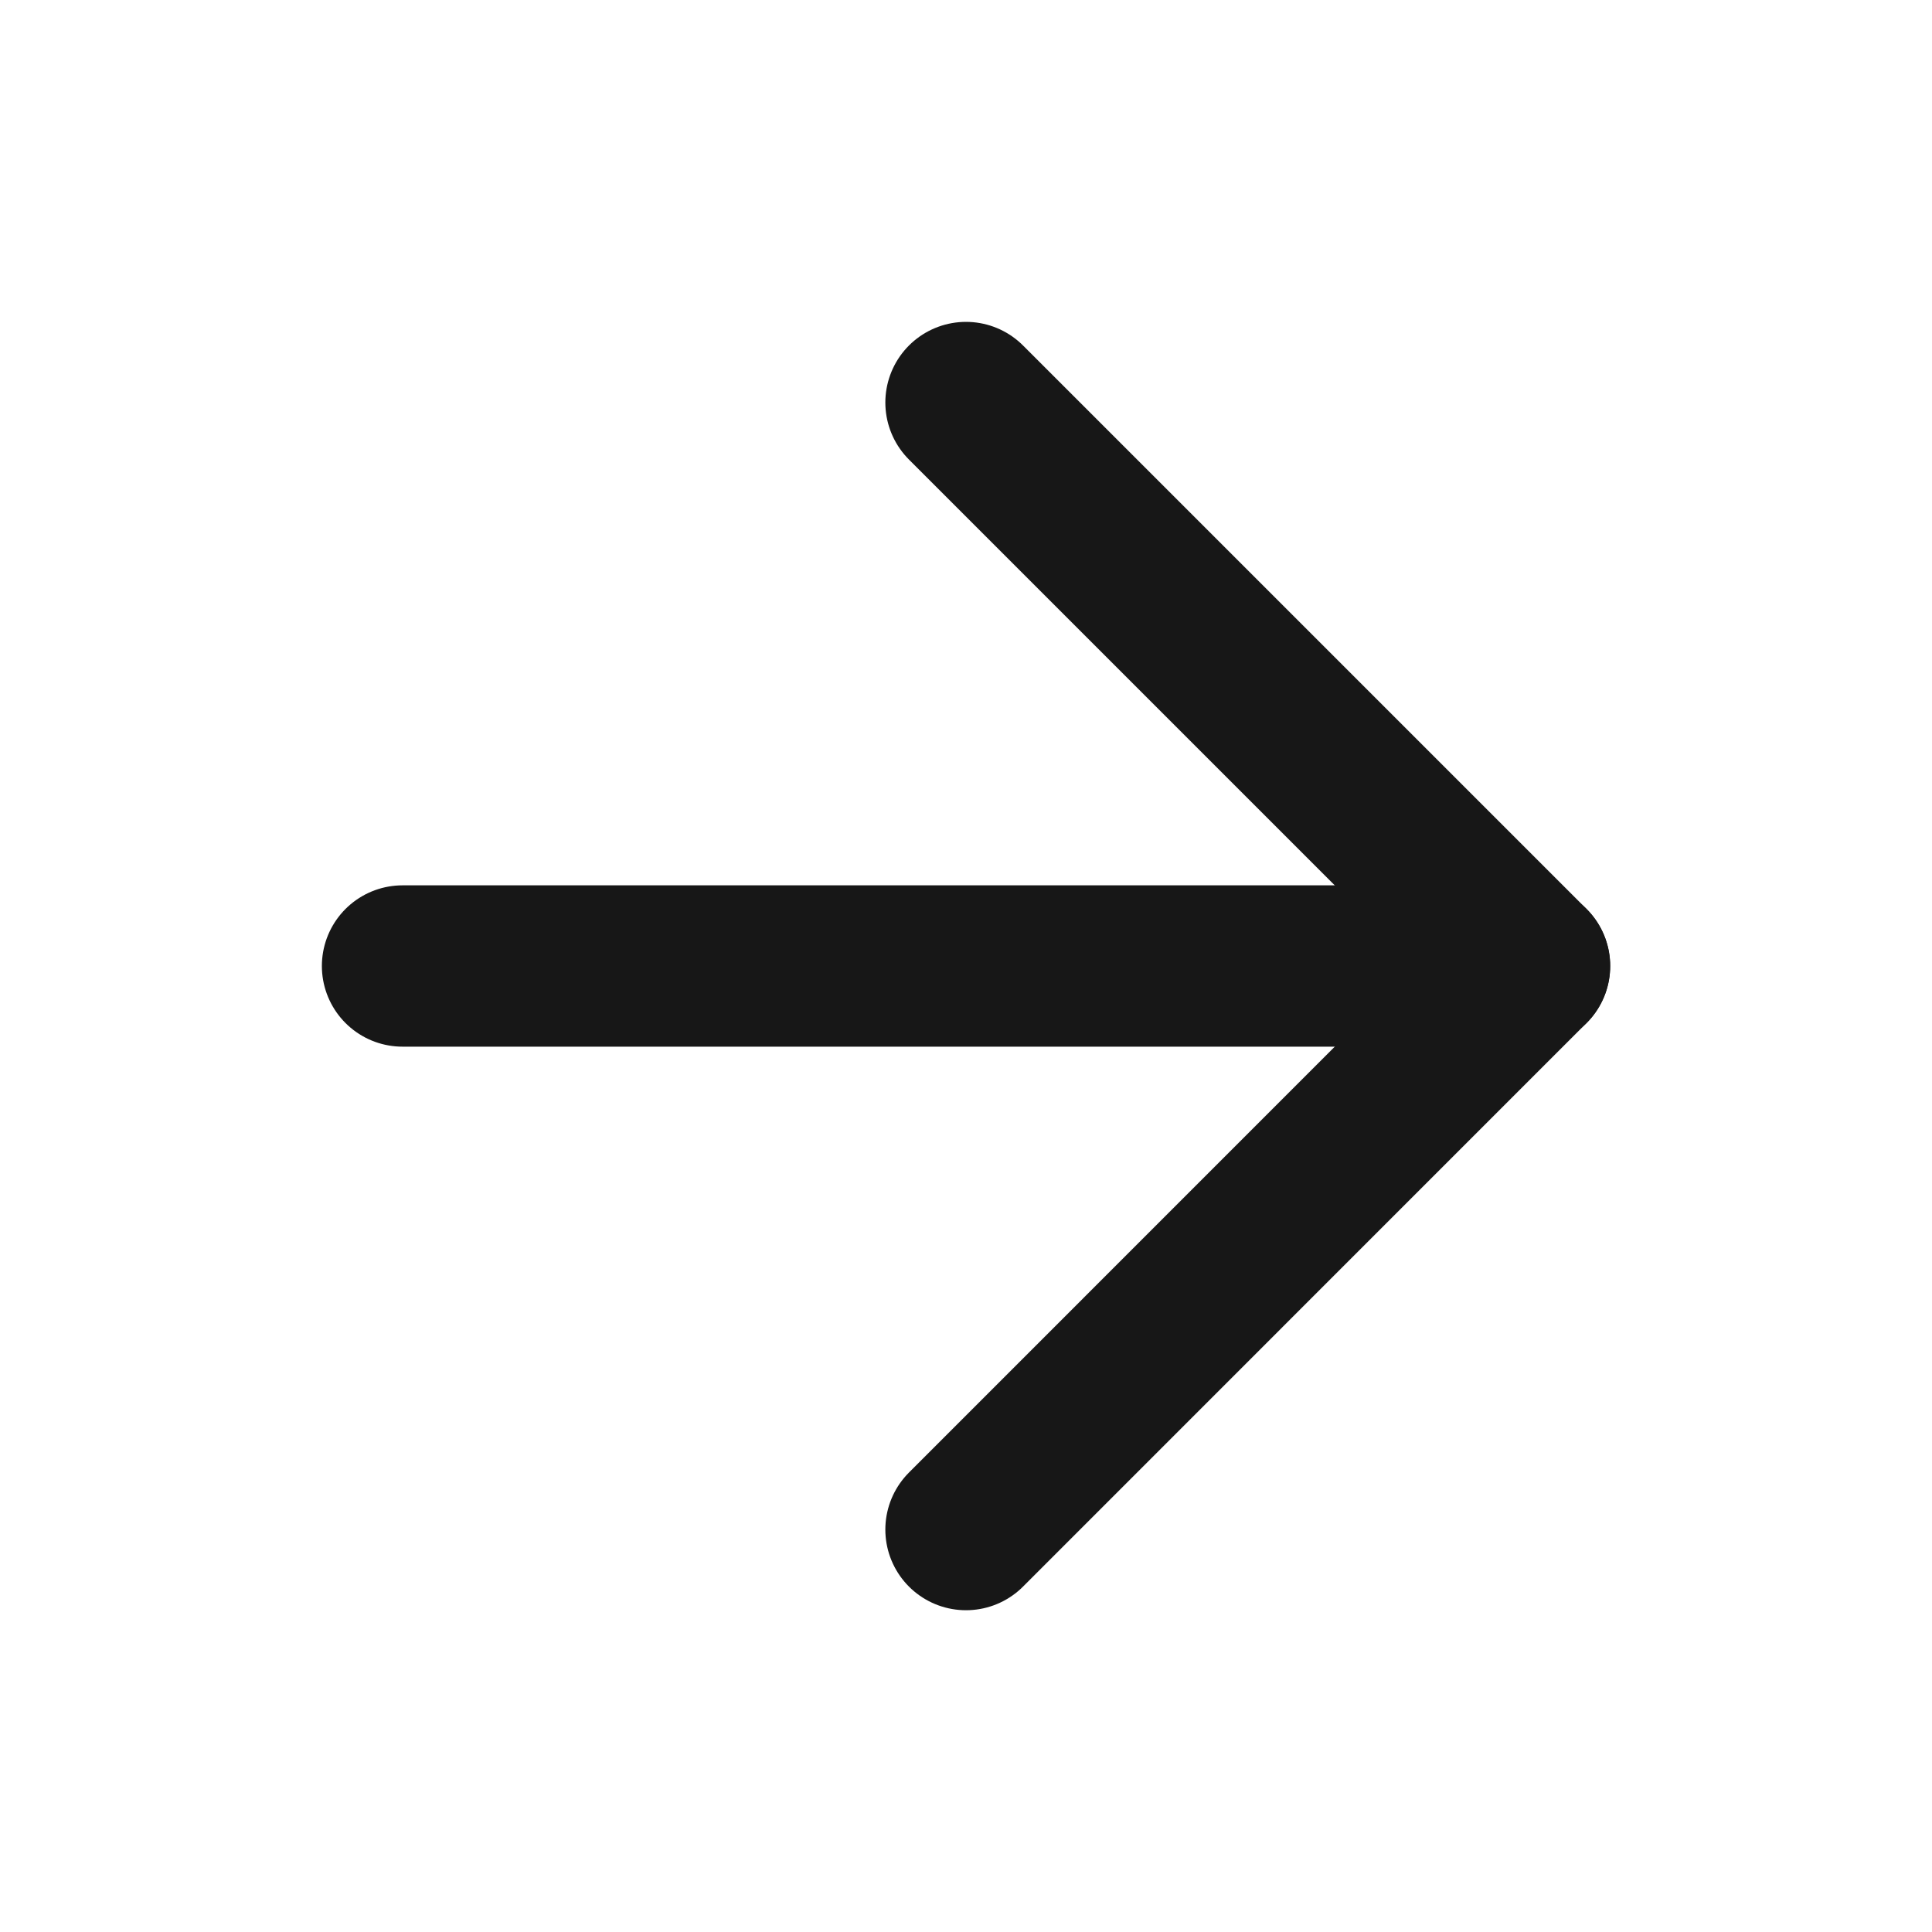
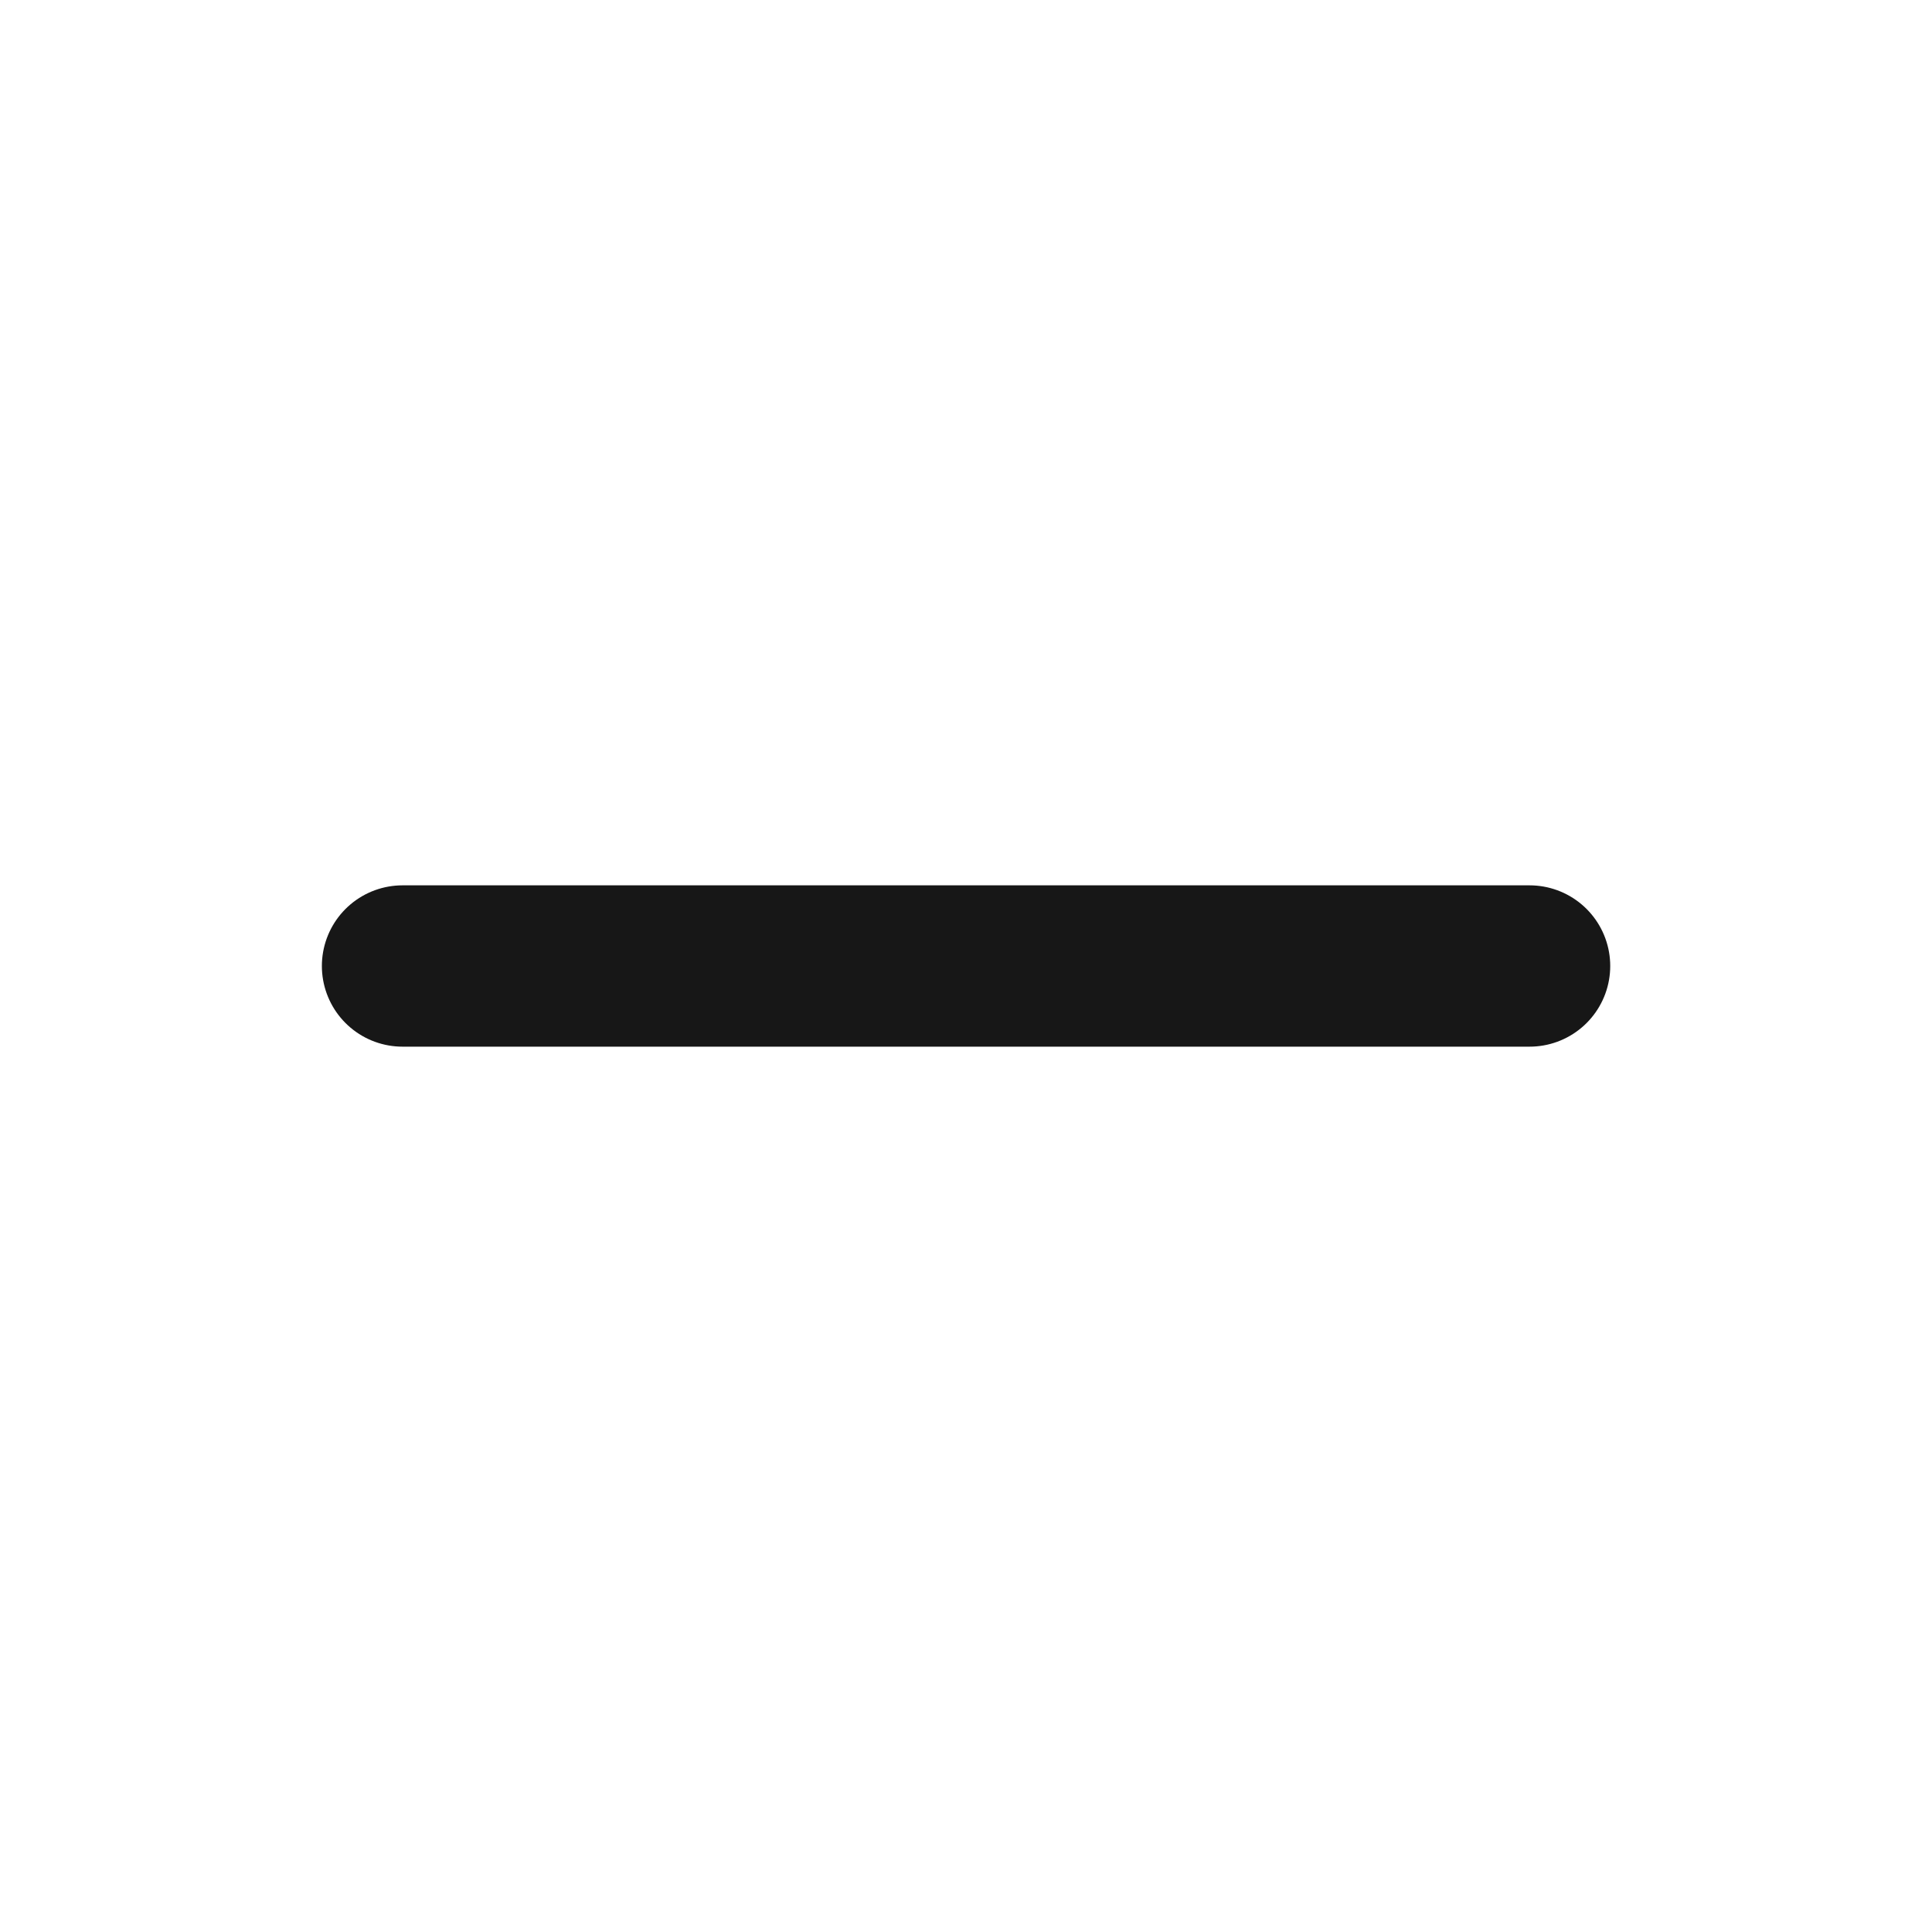
<svg xmlns="http://www.w3.org/2000/svg" width="20" height="20" viewBox="0 0 20 20" fill="none">
  <path d="M4.167 10H15.834" stroke="#171717" stroke-width="1.67" stroke-linecap="round" stroke-linejoin="round" />
-   <path d="M10 4.167L15.833 10L10 15.834" stroke="#171717" stroke-width="1.67" stroke-linecap="round" stroke-linejoin="round" />
</svg>